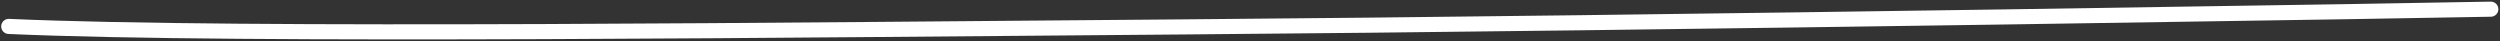
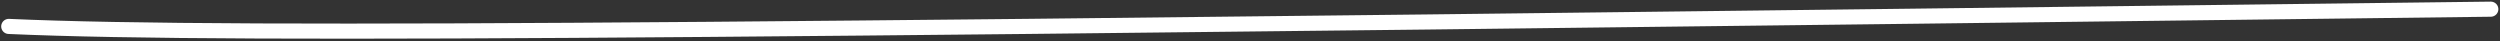
<svg xmlns="http://www.w3.org/2000/svg" width="1159" height="19" viewBox="0 0 1159 19" fill="none">
  <rect x="0" y="0" width="1159" height="19" fill="#333333" stroke="none" />
-   <path d="M1154.74 4.253C1147.52 4.521 762.242 10.864 548.137 12.479C376.853 13.771 111.591 17.049 4.051 12.249" stroke="white" stroke-width="7" stroke-linecap="round" stroke-linejoin="round" />
+   <path d="M1154.74 4.253C376.853 13.771 111.591 17.049 4.051 12.249" stroke="white" stroke-width="7" stroke-linecap="round" stroke-linejoin="round" />
</svg>